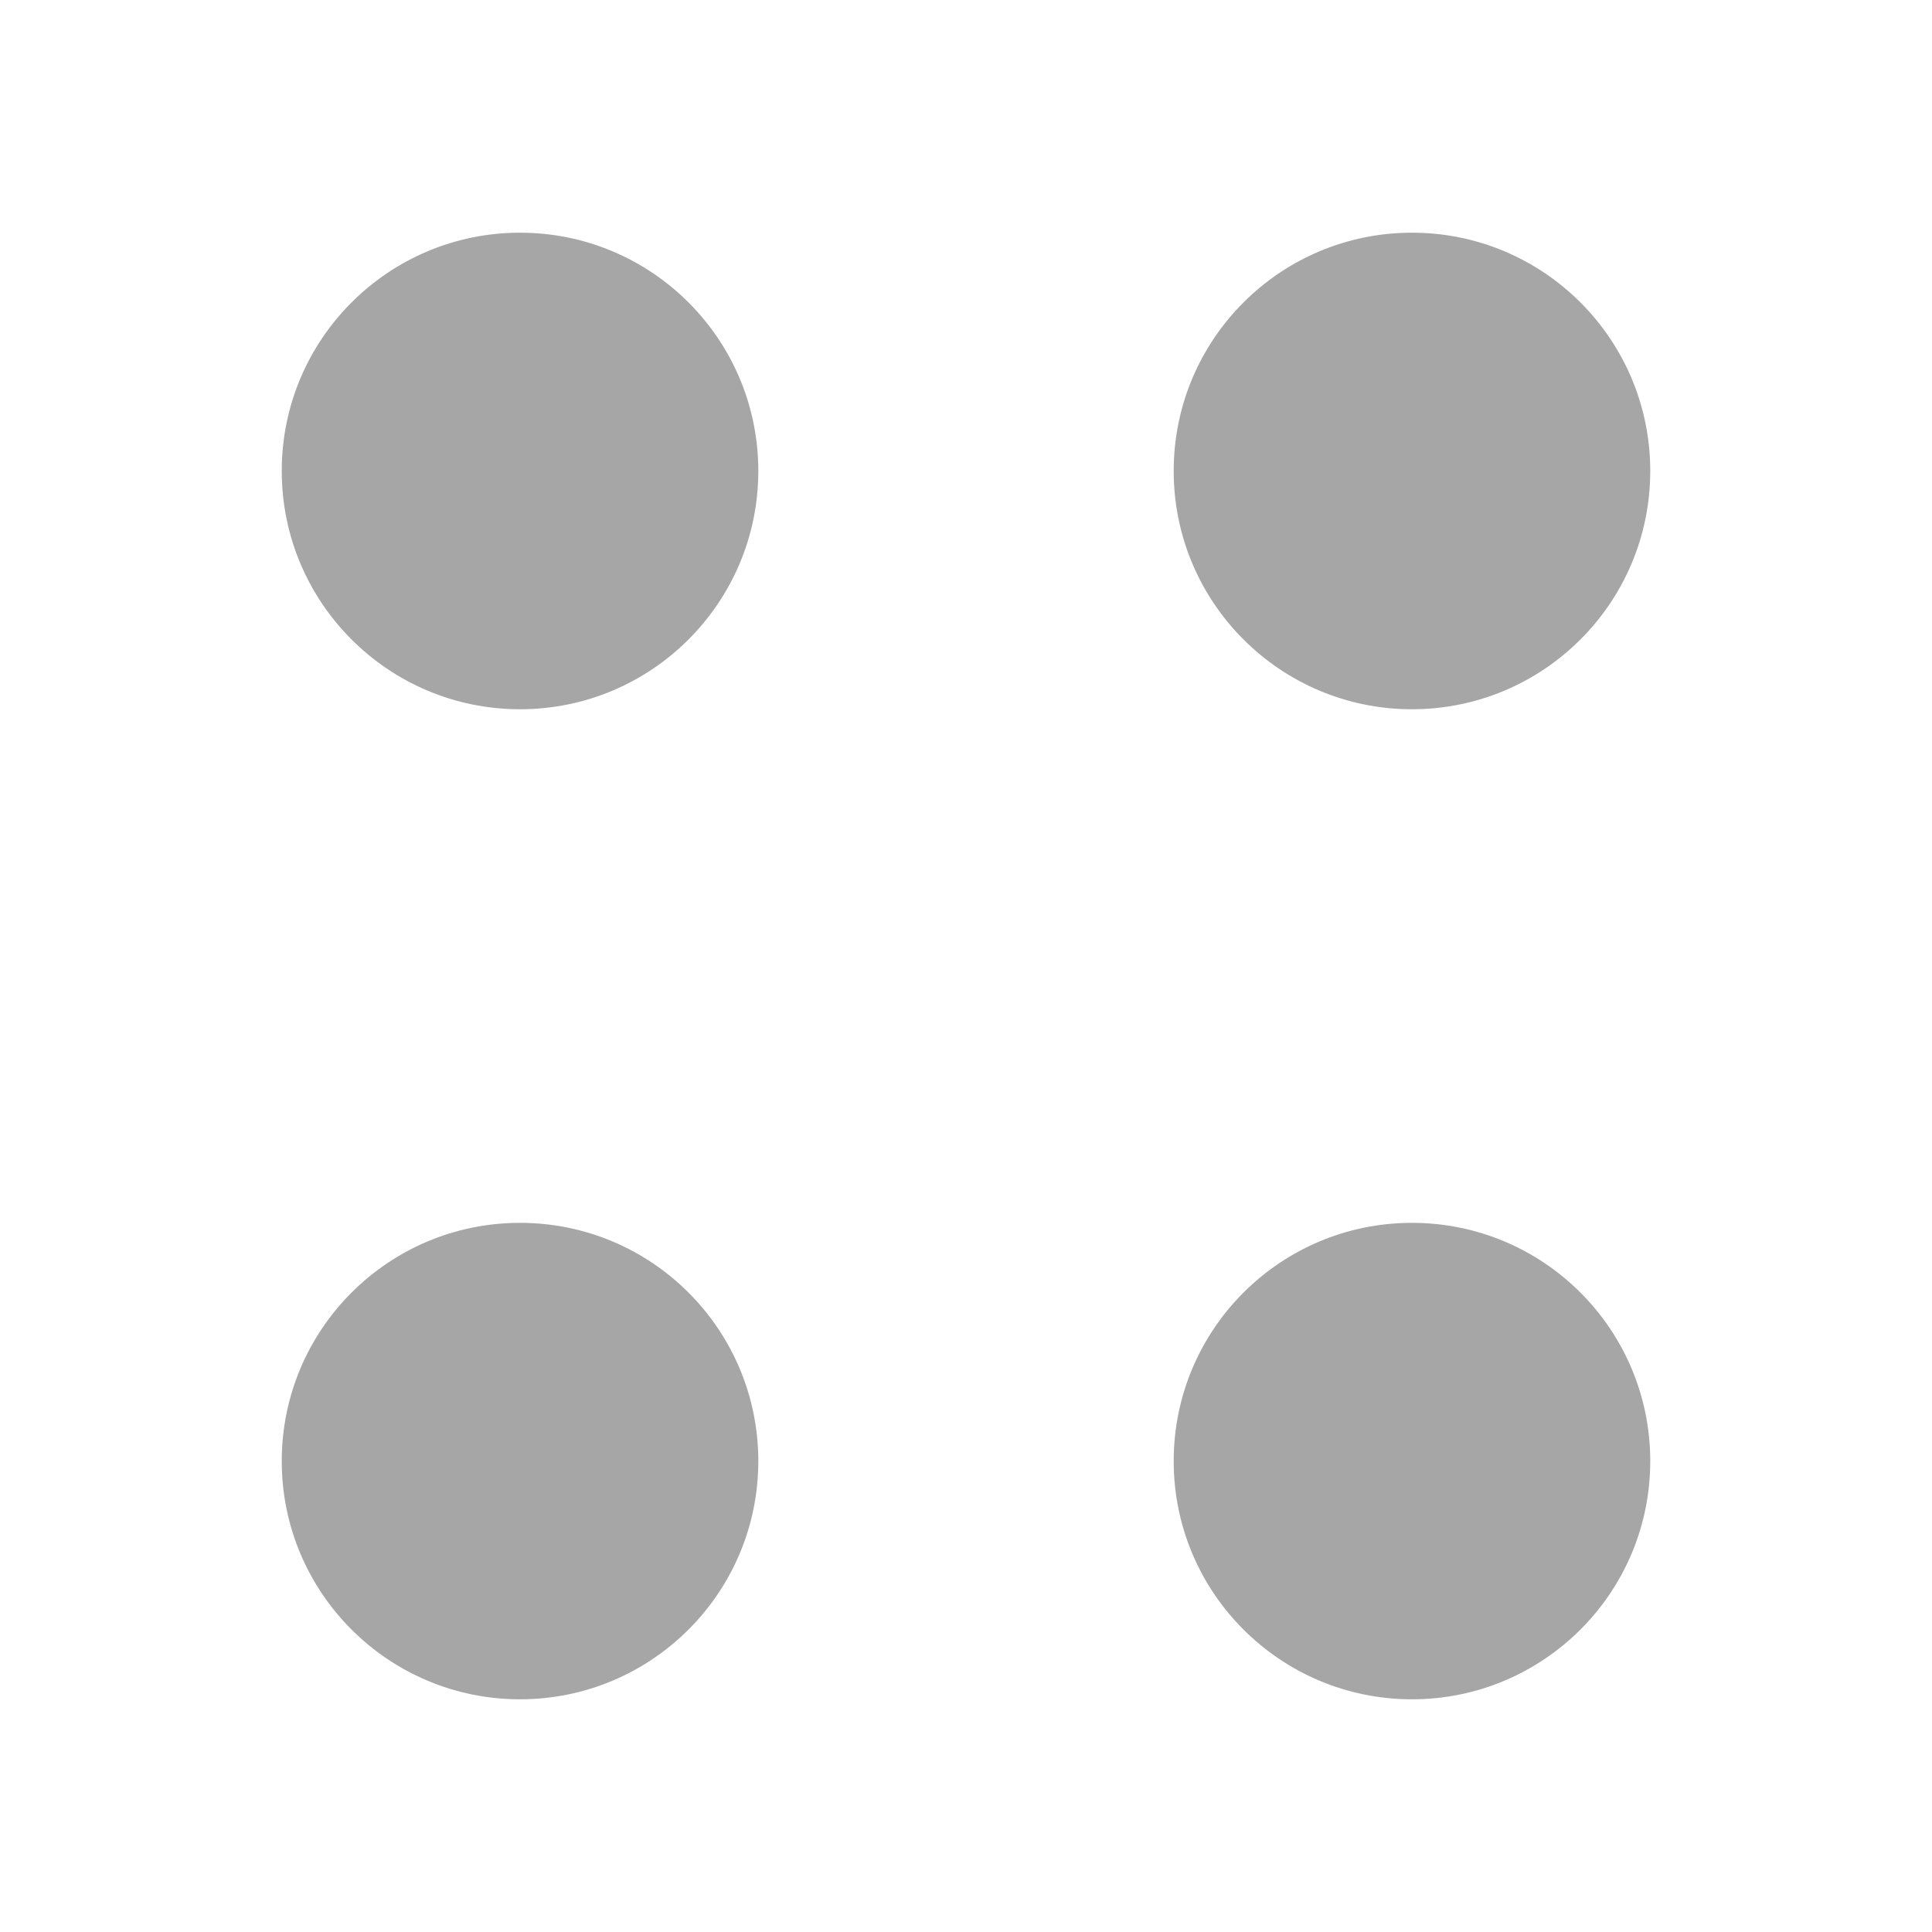
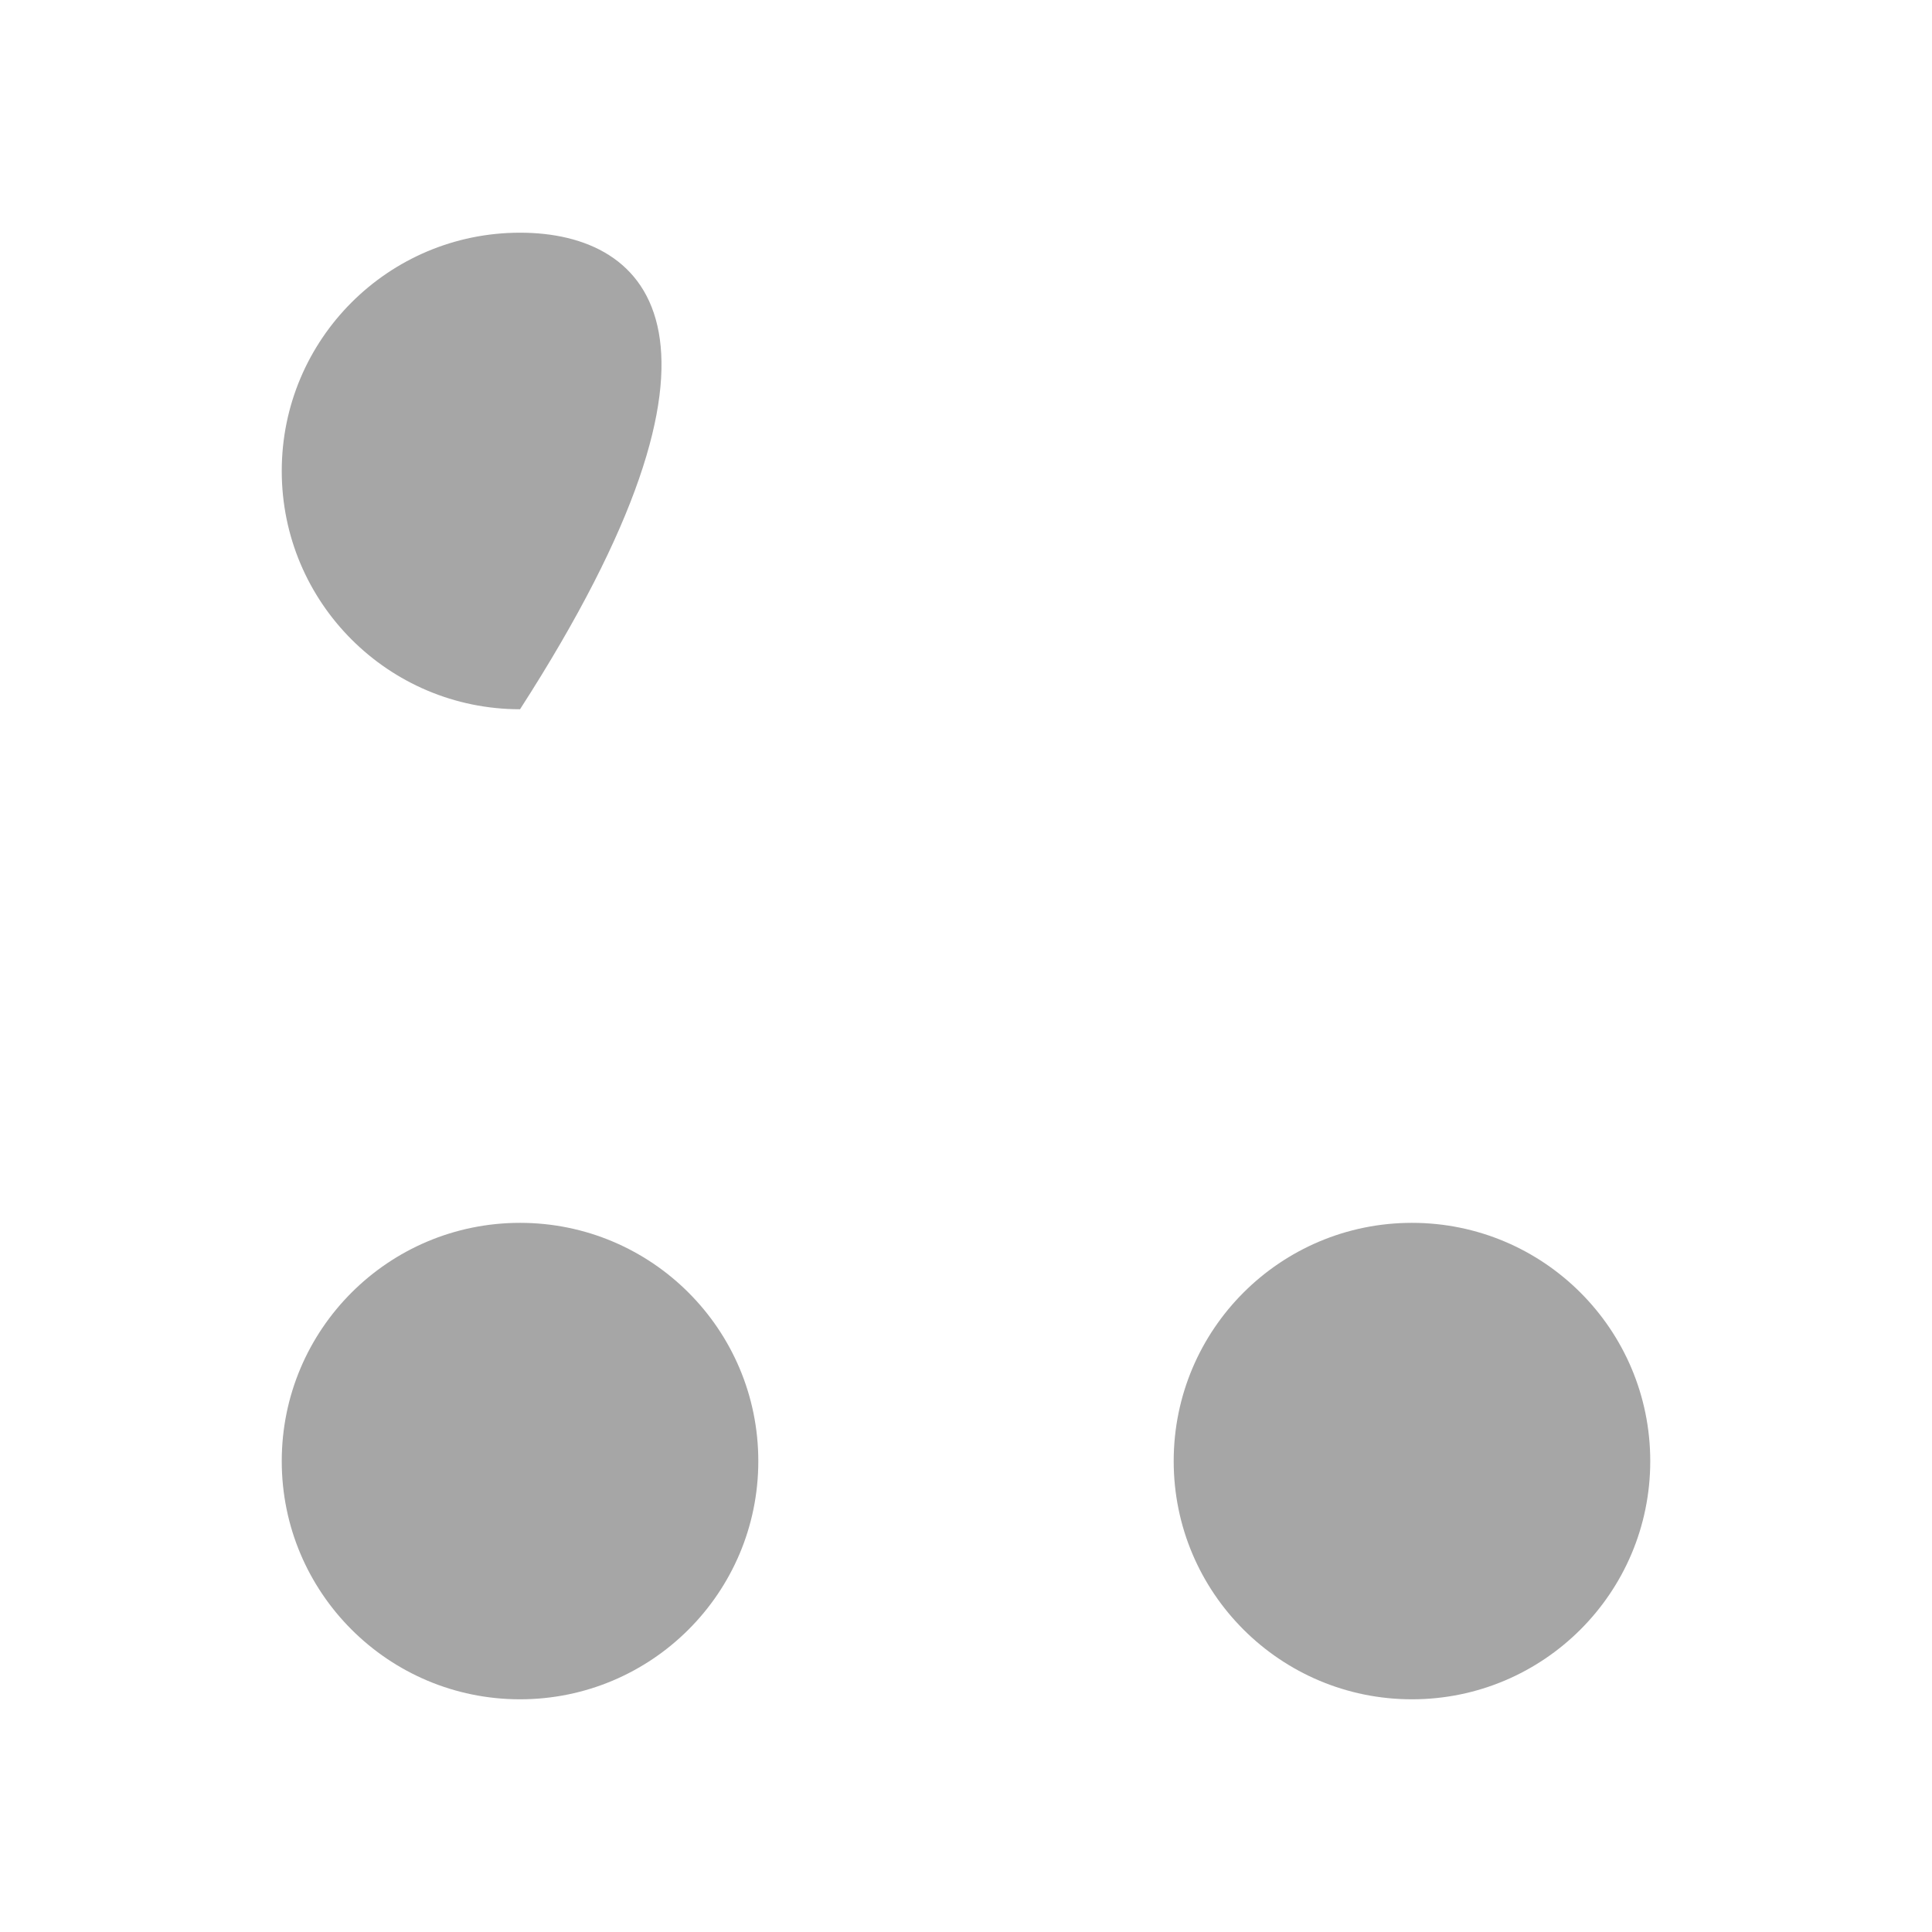
<svg xmlns="http://www.w3.org/2000/svg" width="18" height="18" viewBox="0 0 18 18" fill="none">
-   <path d="M13.155 6.608C14.381 6.608 15.375 5.614 15.375 4.388C15.375 3.161 14.381 2.168 13.155 2.168C11.929 2.168 10.935 3.161 10.935 4.388C10.935 5.614 11.929 6.608 13.155 6.608Z" fill="#A6A6A6" />
-   <path d="M4.845 6.608C6.071 6.608 7.065 5.614 7.065 4.388C7.065 3.161 6.071 2.168 4.845 2.168C3.619 2.168 2.625 3.161 2.625 4.388C2.625 5.614 3.619 6.608 4.845 6.608Z" fill="#A6A6A6" />
+   <path d="M4.845 6.608C7.065 3.161 6.071 2.168 4.845 2.168C3.619 2.168 2.625 3.161 2.625 4.388C2.625 5.614 3.619 6.608 4.845 6.608Z" fill="#A6A6A6" />
  <path d="M13.155 15.832C14.381 15.832 15.375 14.839 15.375 13.613C15.375 12.386 14.381 11.393 13.155 11.393C11.929 11.393 10.935 12.386 10.935 13.613C10.935 14.839 11.929 15.832 13.155 15.832Z" fill="#A6A6A6" />
  <path d="M4.845 15.832C6.071 15.832 7.065 14.839 7.065 13.613C7.065 12.386 6.071 11.393 4.845 11.393C3.619 11.393 2.625 12.386 2.625 13.613C2.625 14.839 3.619 15.832 4.845 15.832Z" fill="#A6A6A6" />
</svg>